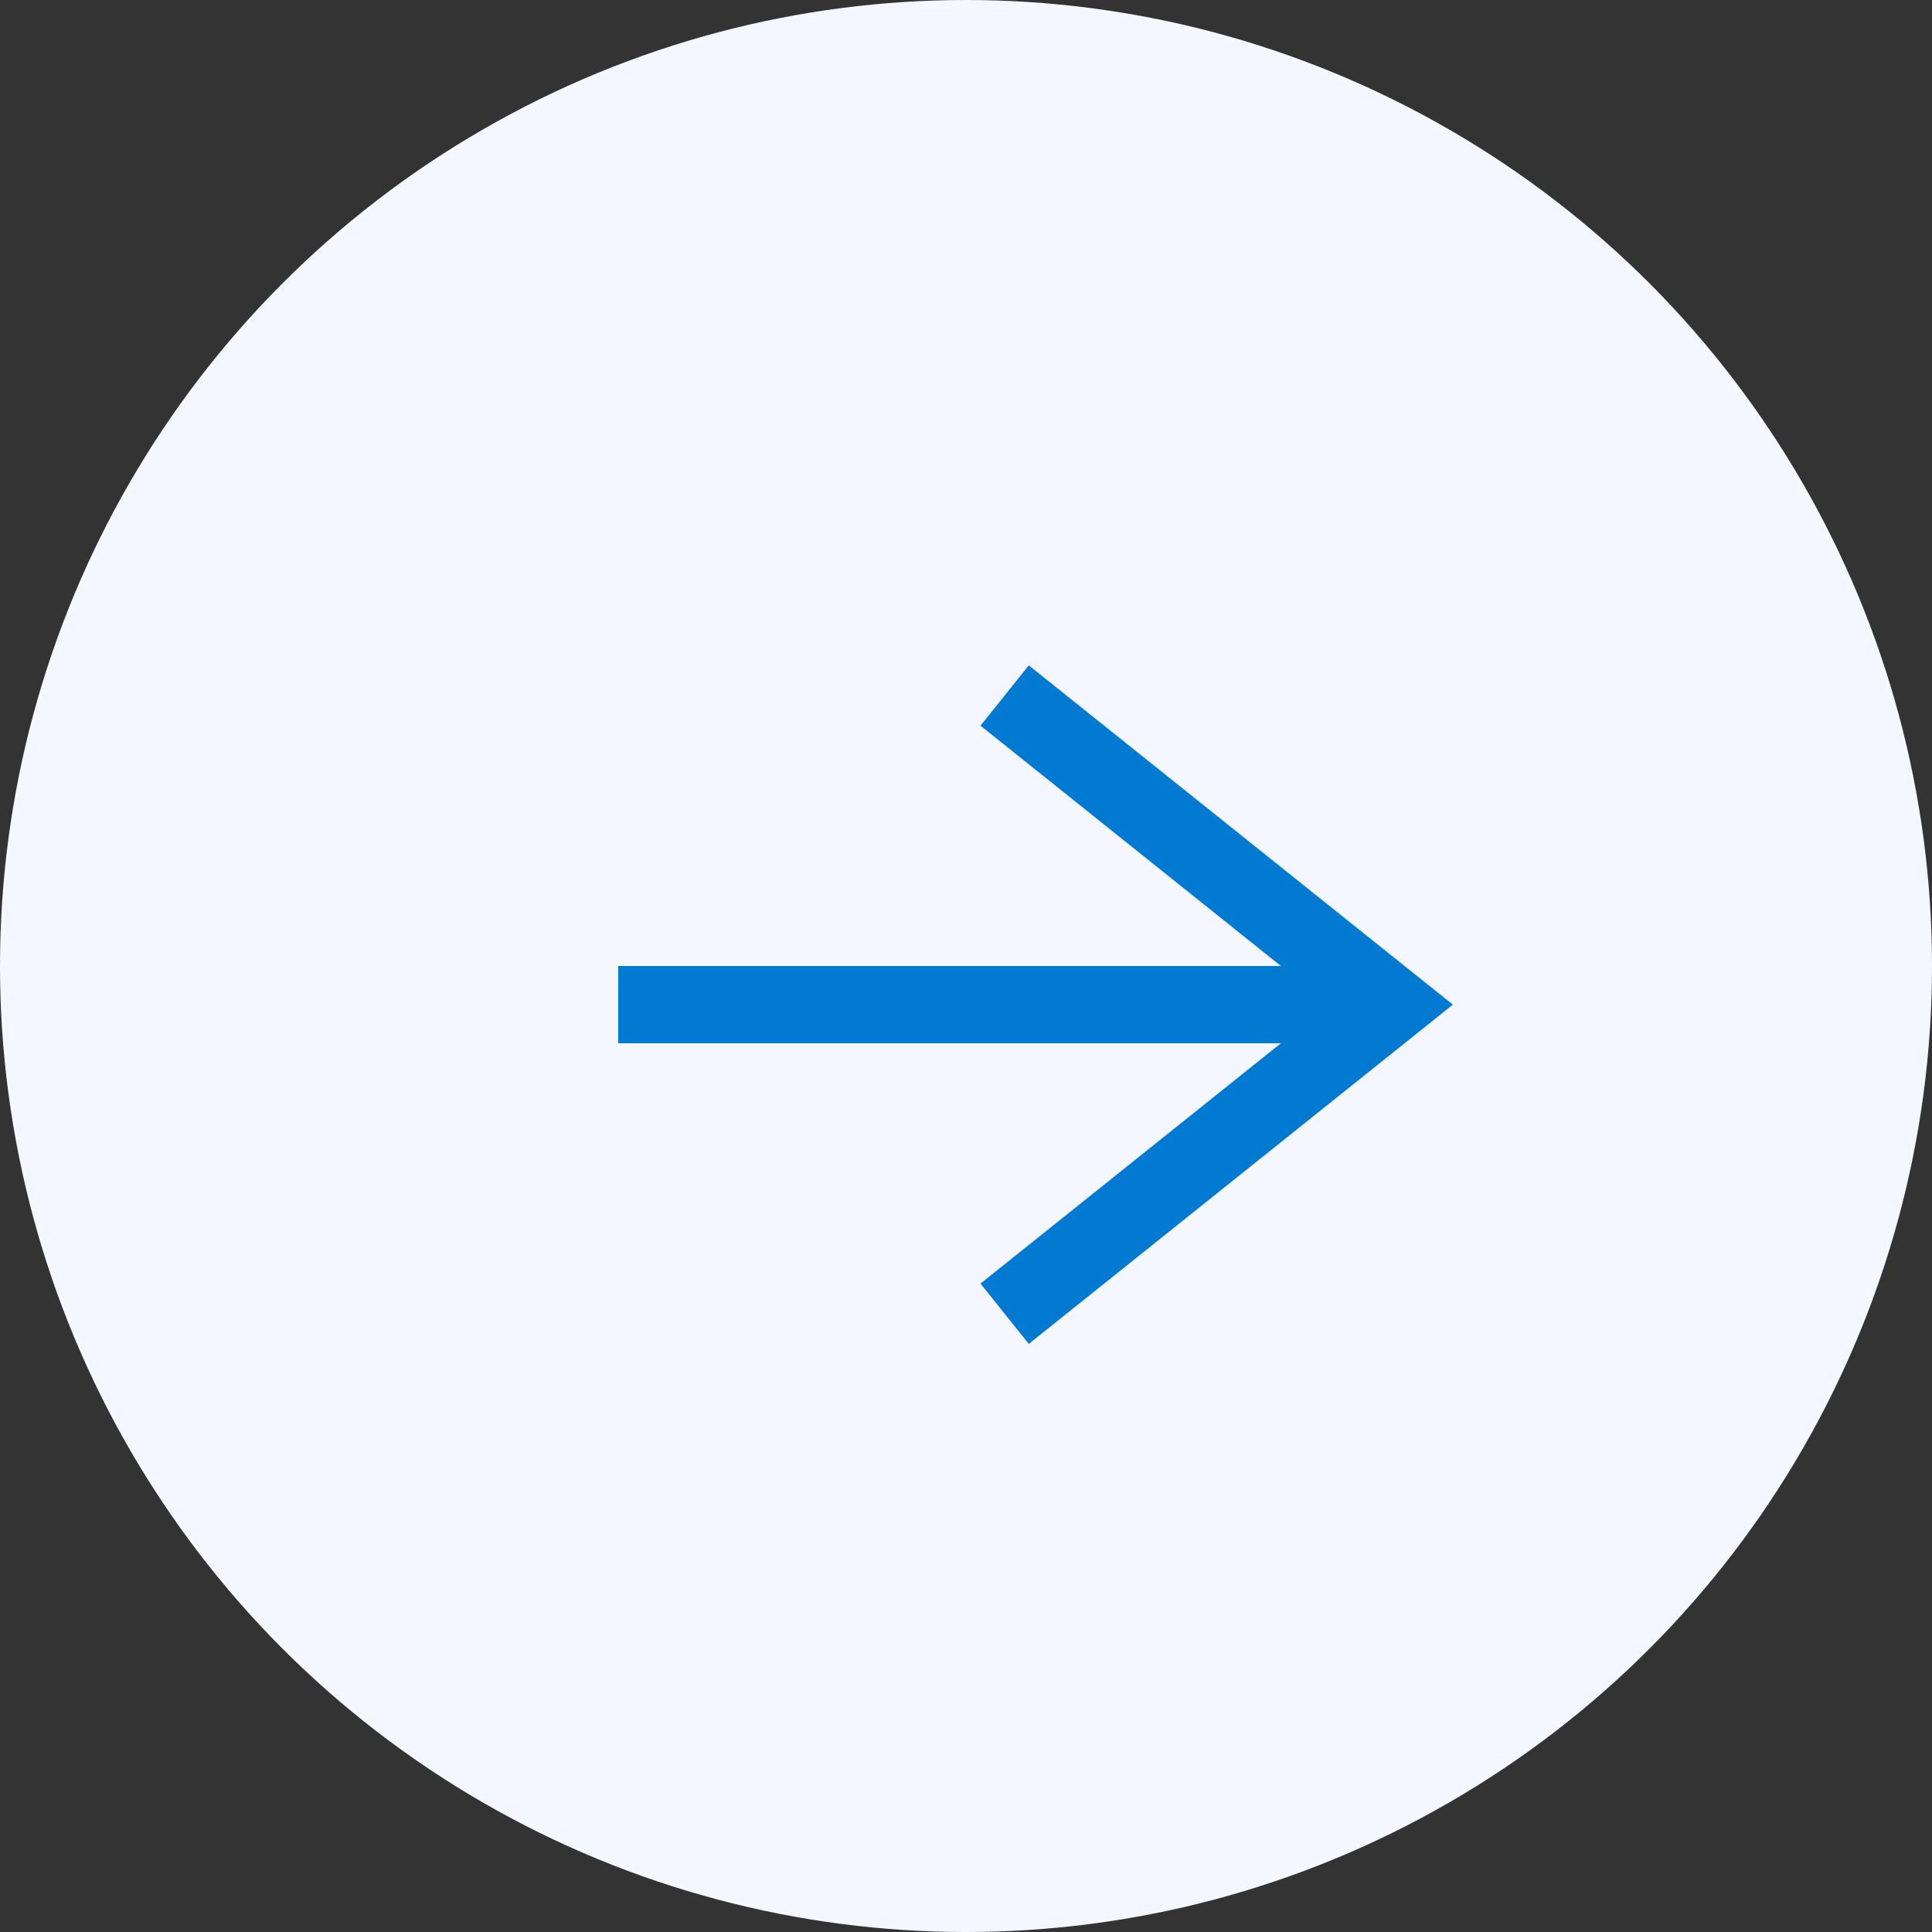
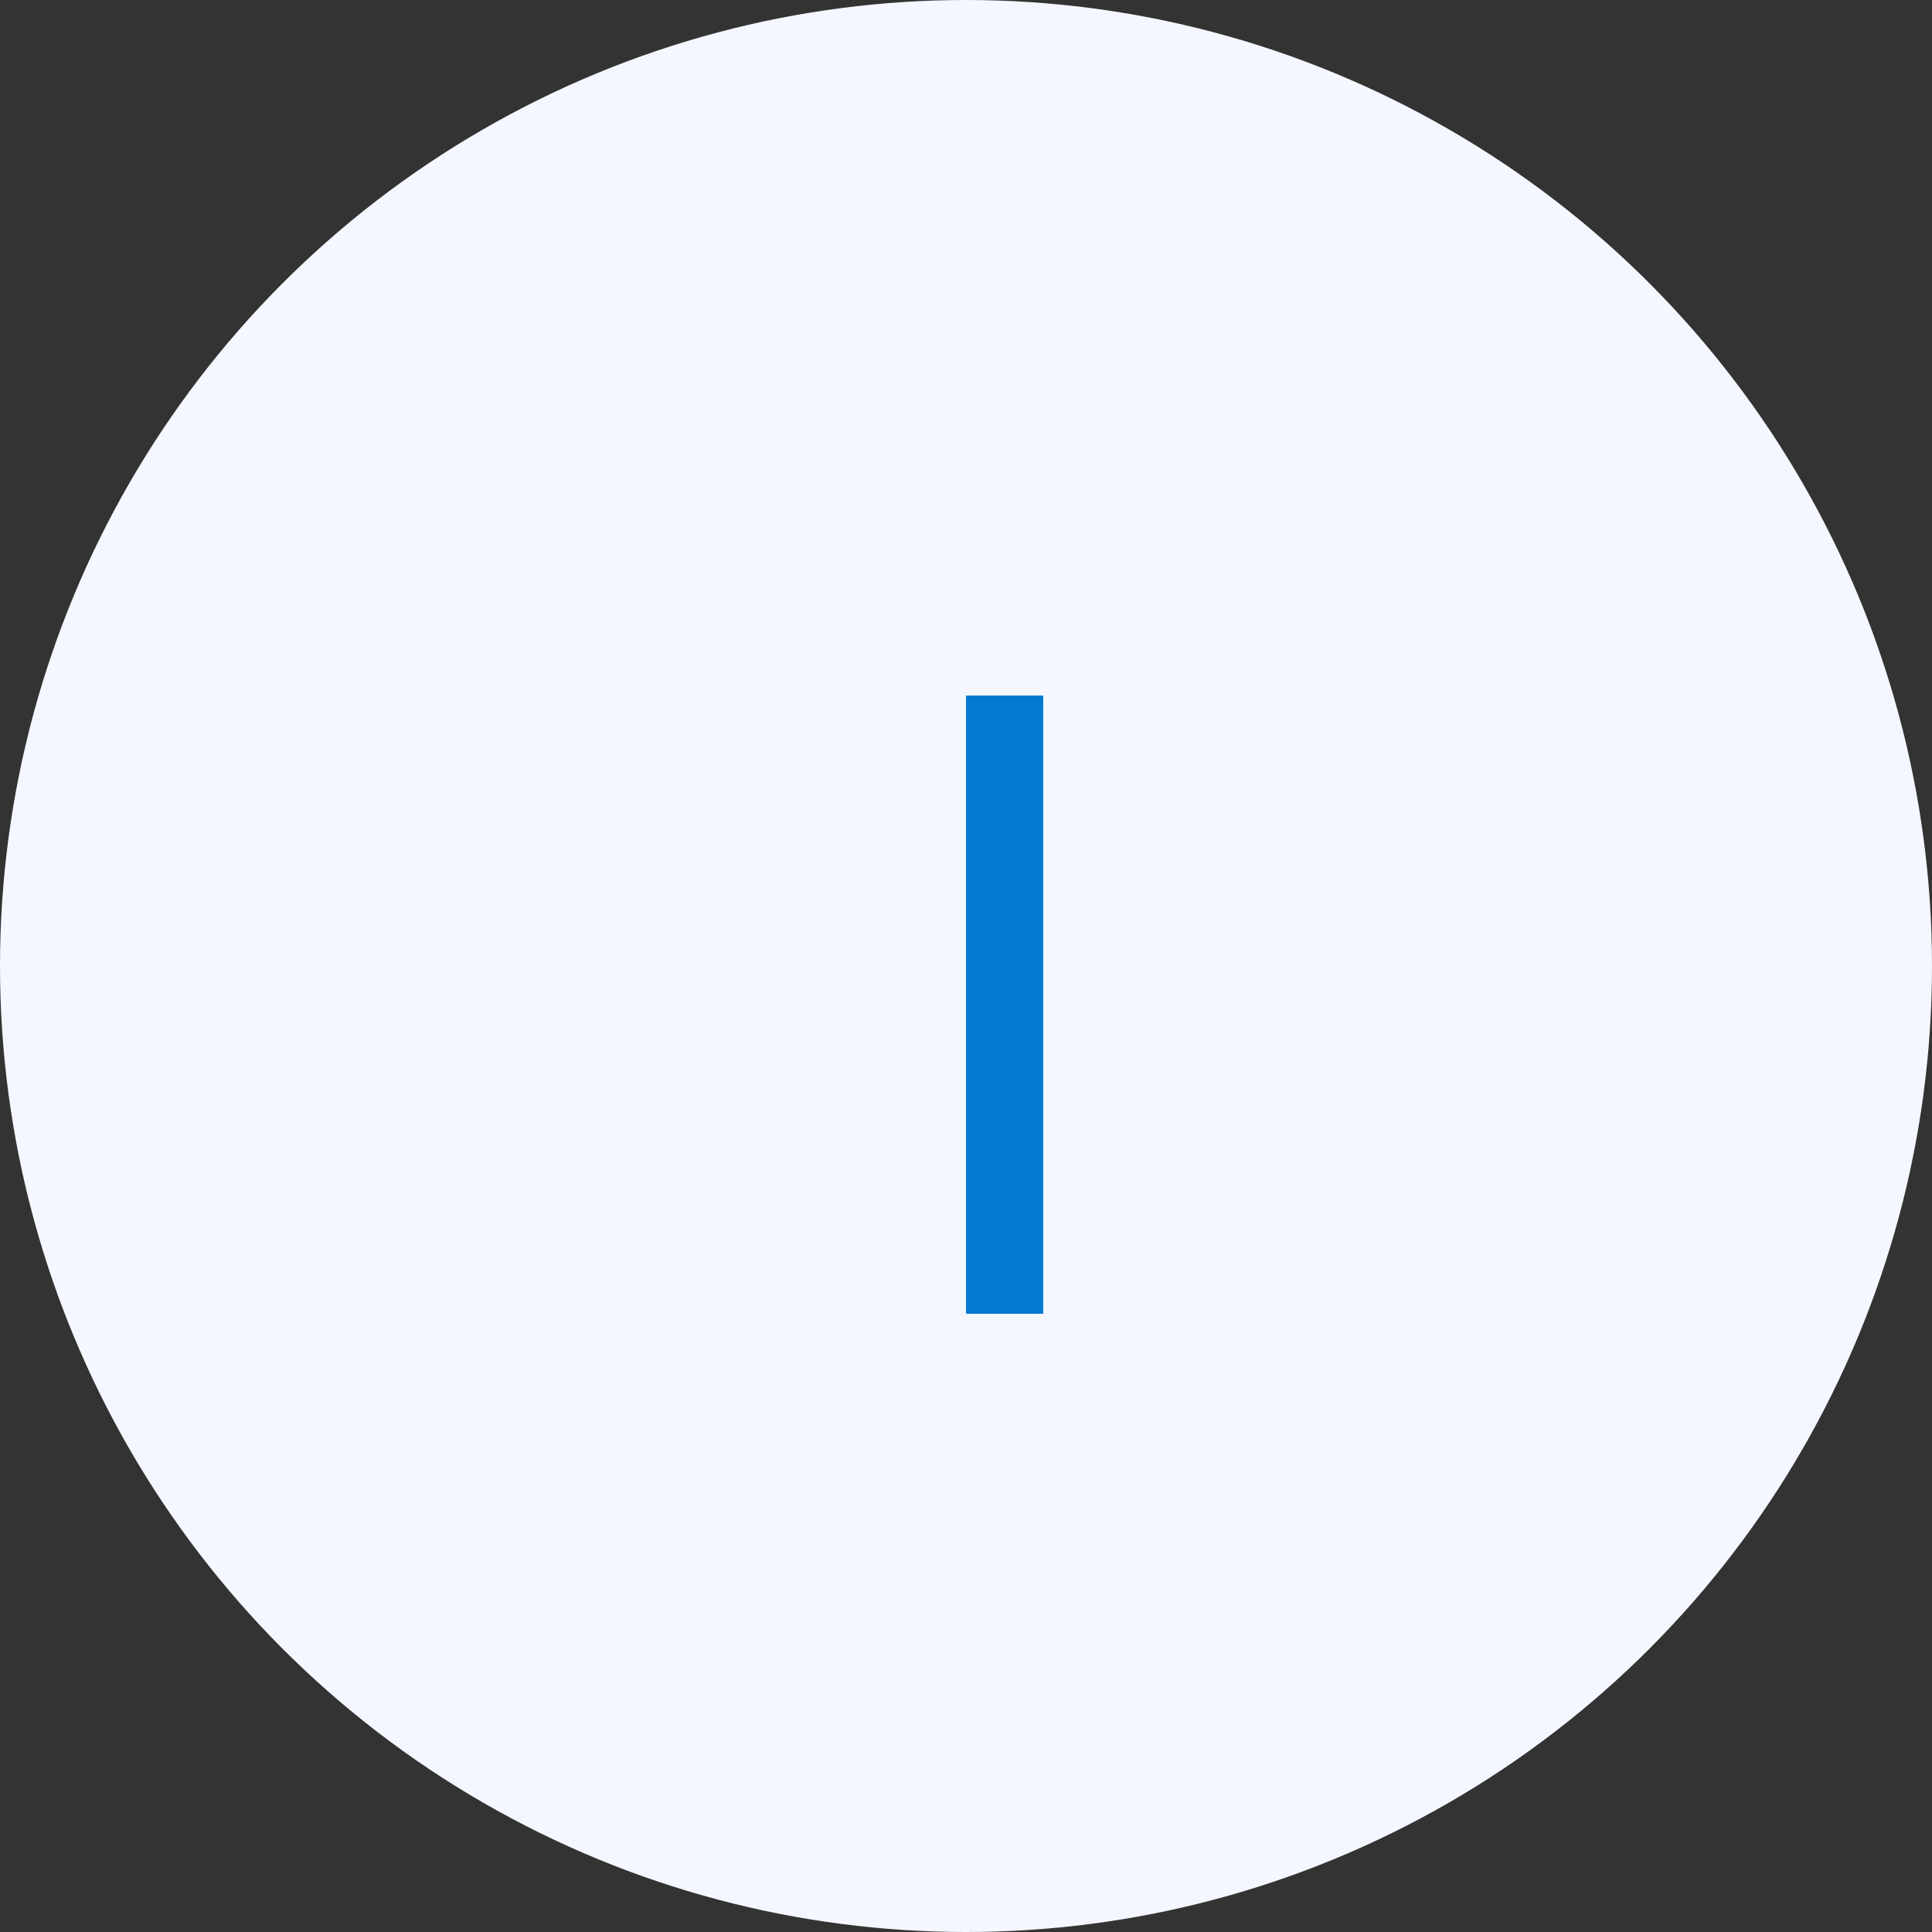
<svg xmlns="http://www.w3.org/2000/svg" width="25" height="25" viewBox="0 0 25 25" fill="none">
  <rect x="0" y="0" width="25" height="25" fill="#333333" stroke="none" />
  <circle cx="12.5" cy="12.5" r="12.5" fill="#F4F7FF" />
-   <path d="M8 13L18 13" stroke="#027AD2" />
-   <path d="M13 9L18 13L13 17" stroke="#027AD2" />
+   <path d="M13 9L13 17" stroke="#027AD2" />
</svg>